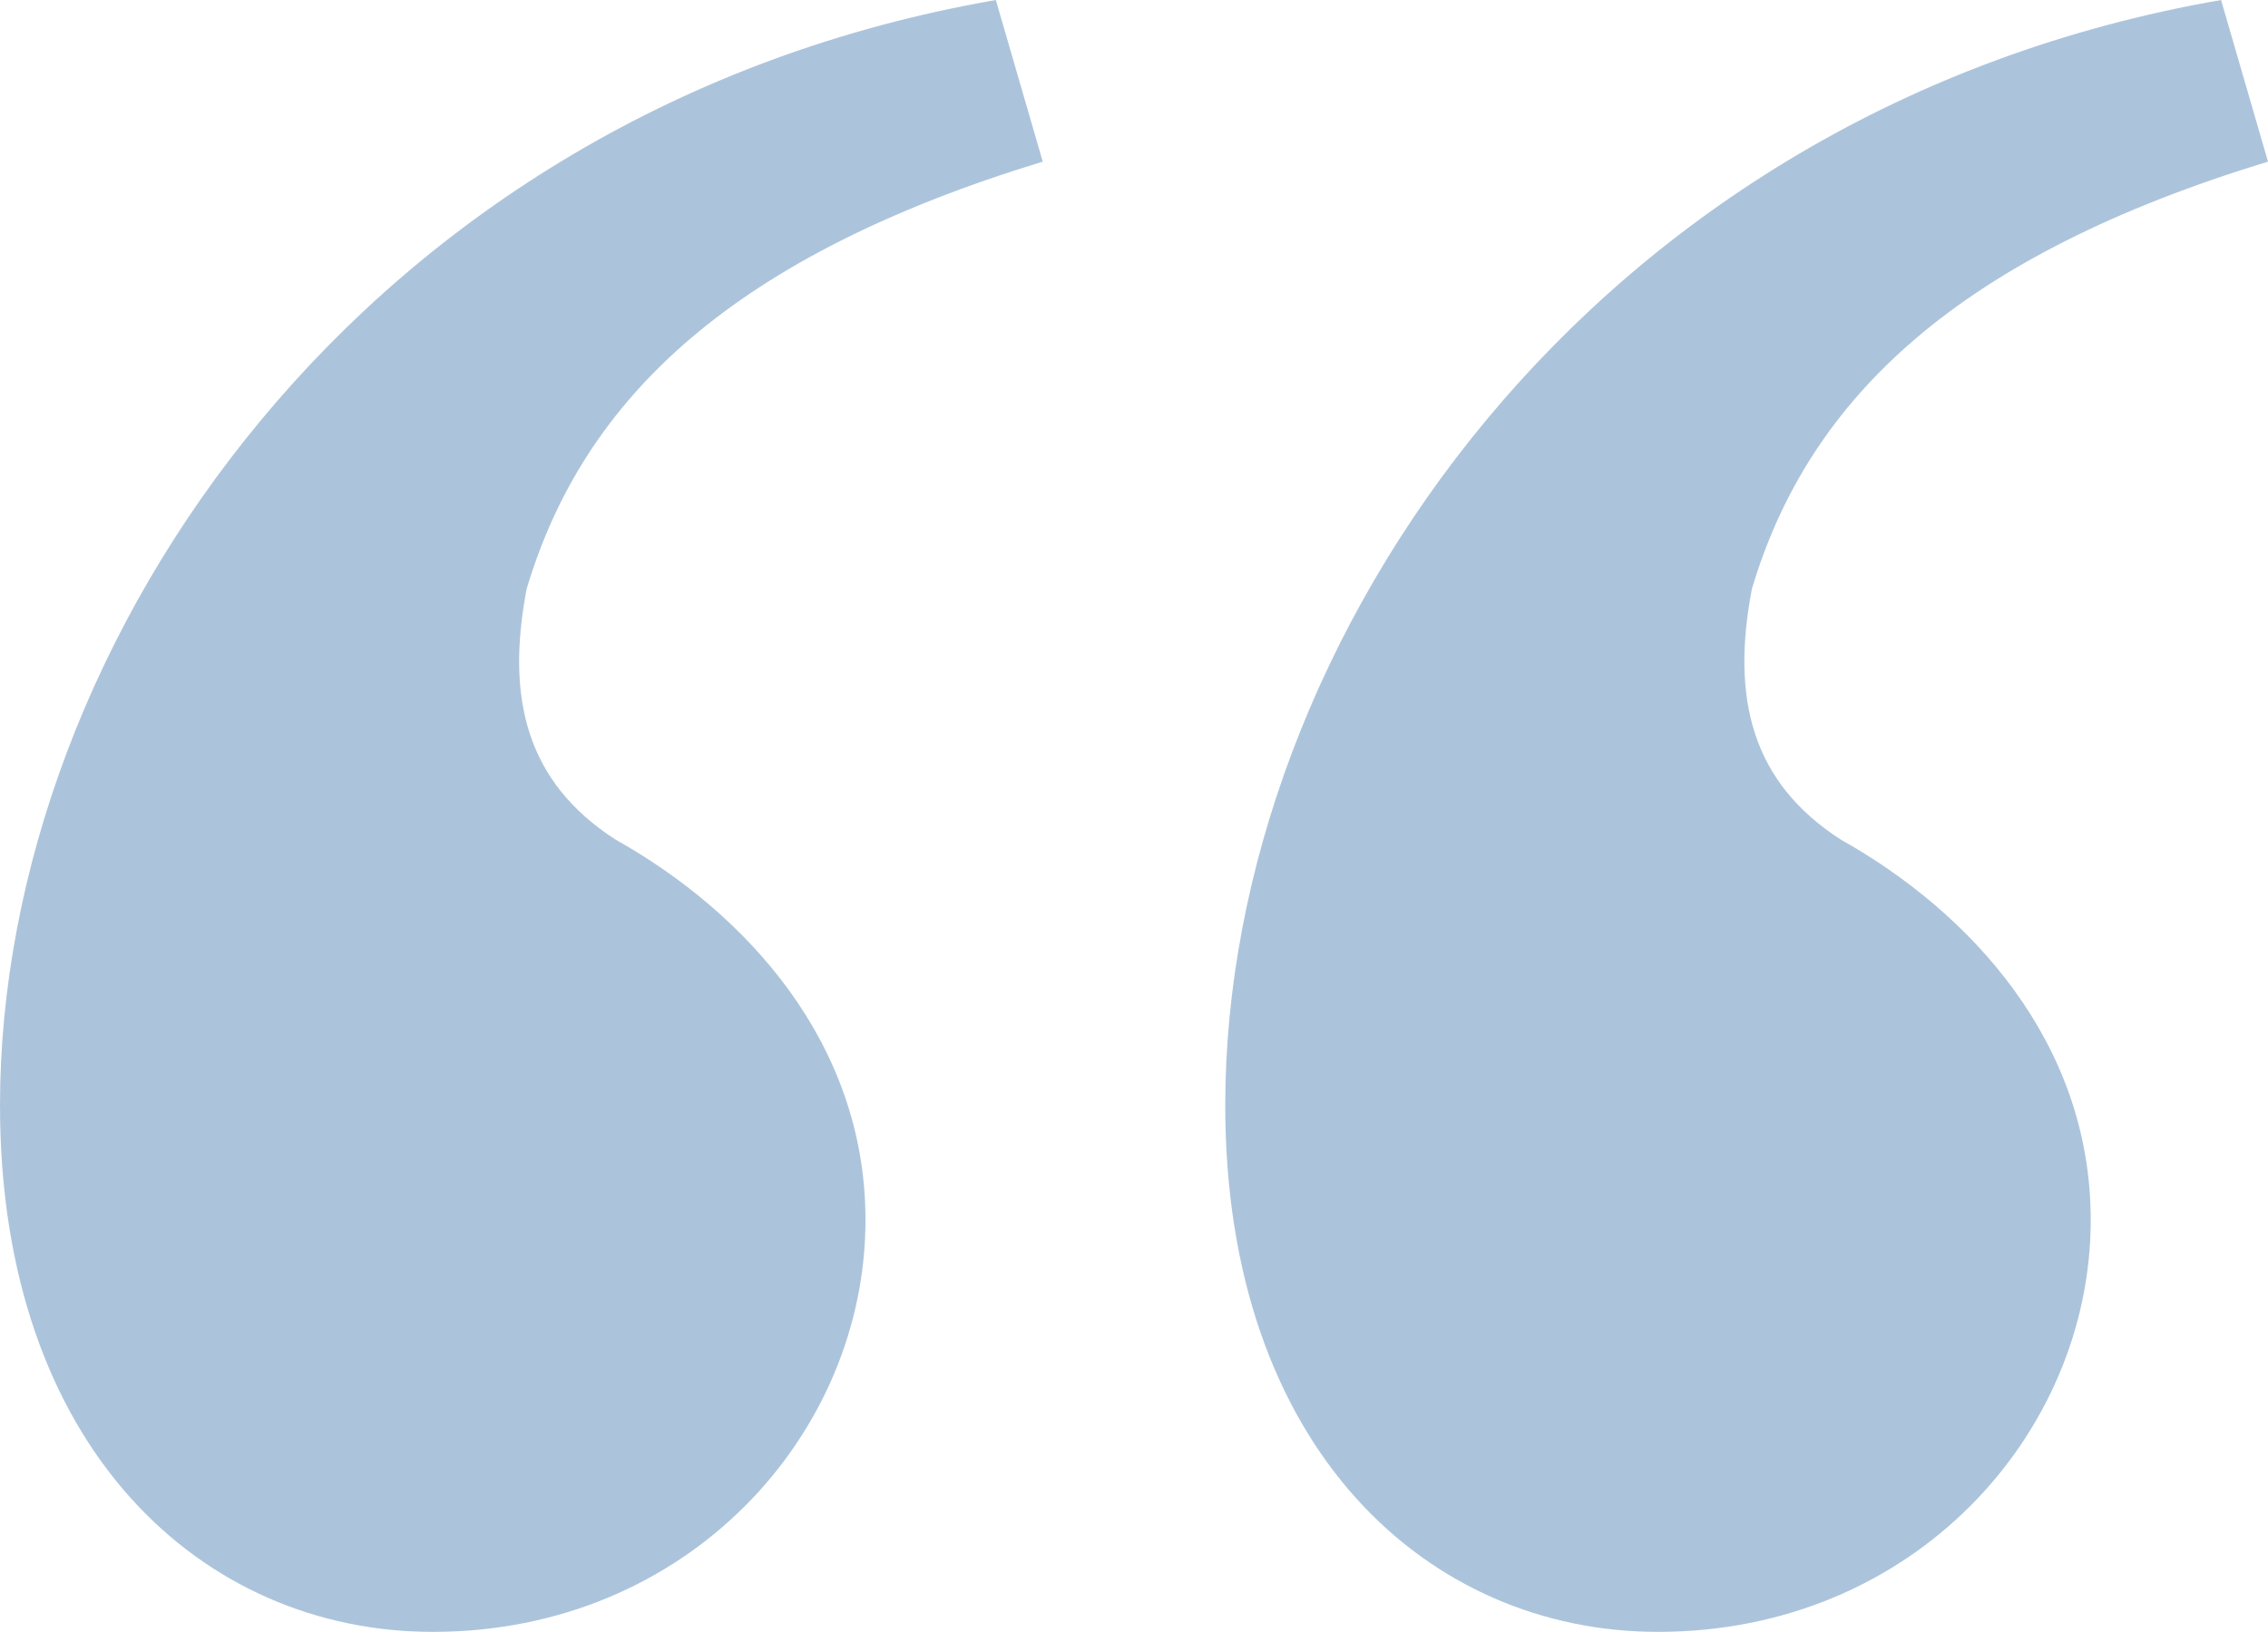
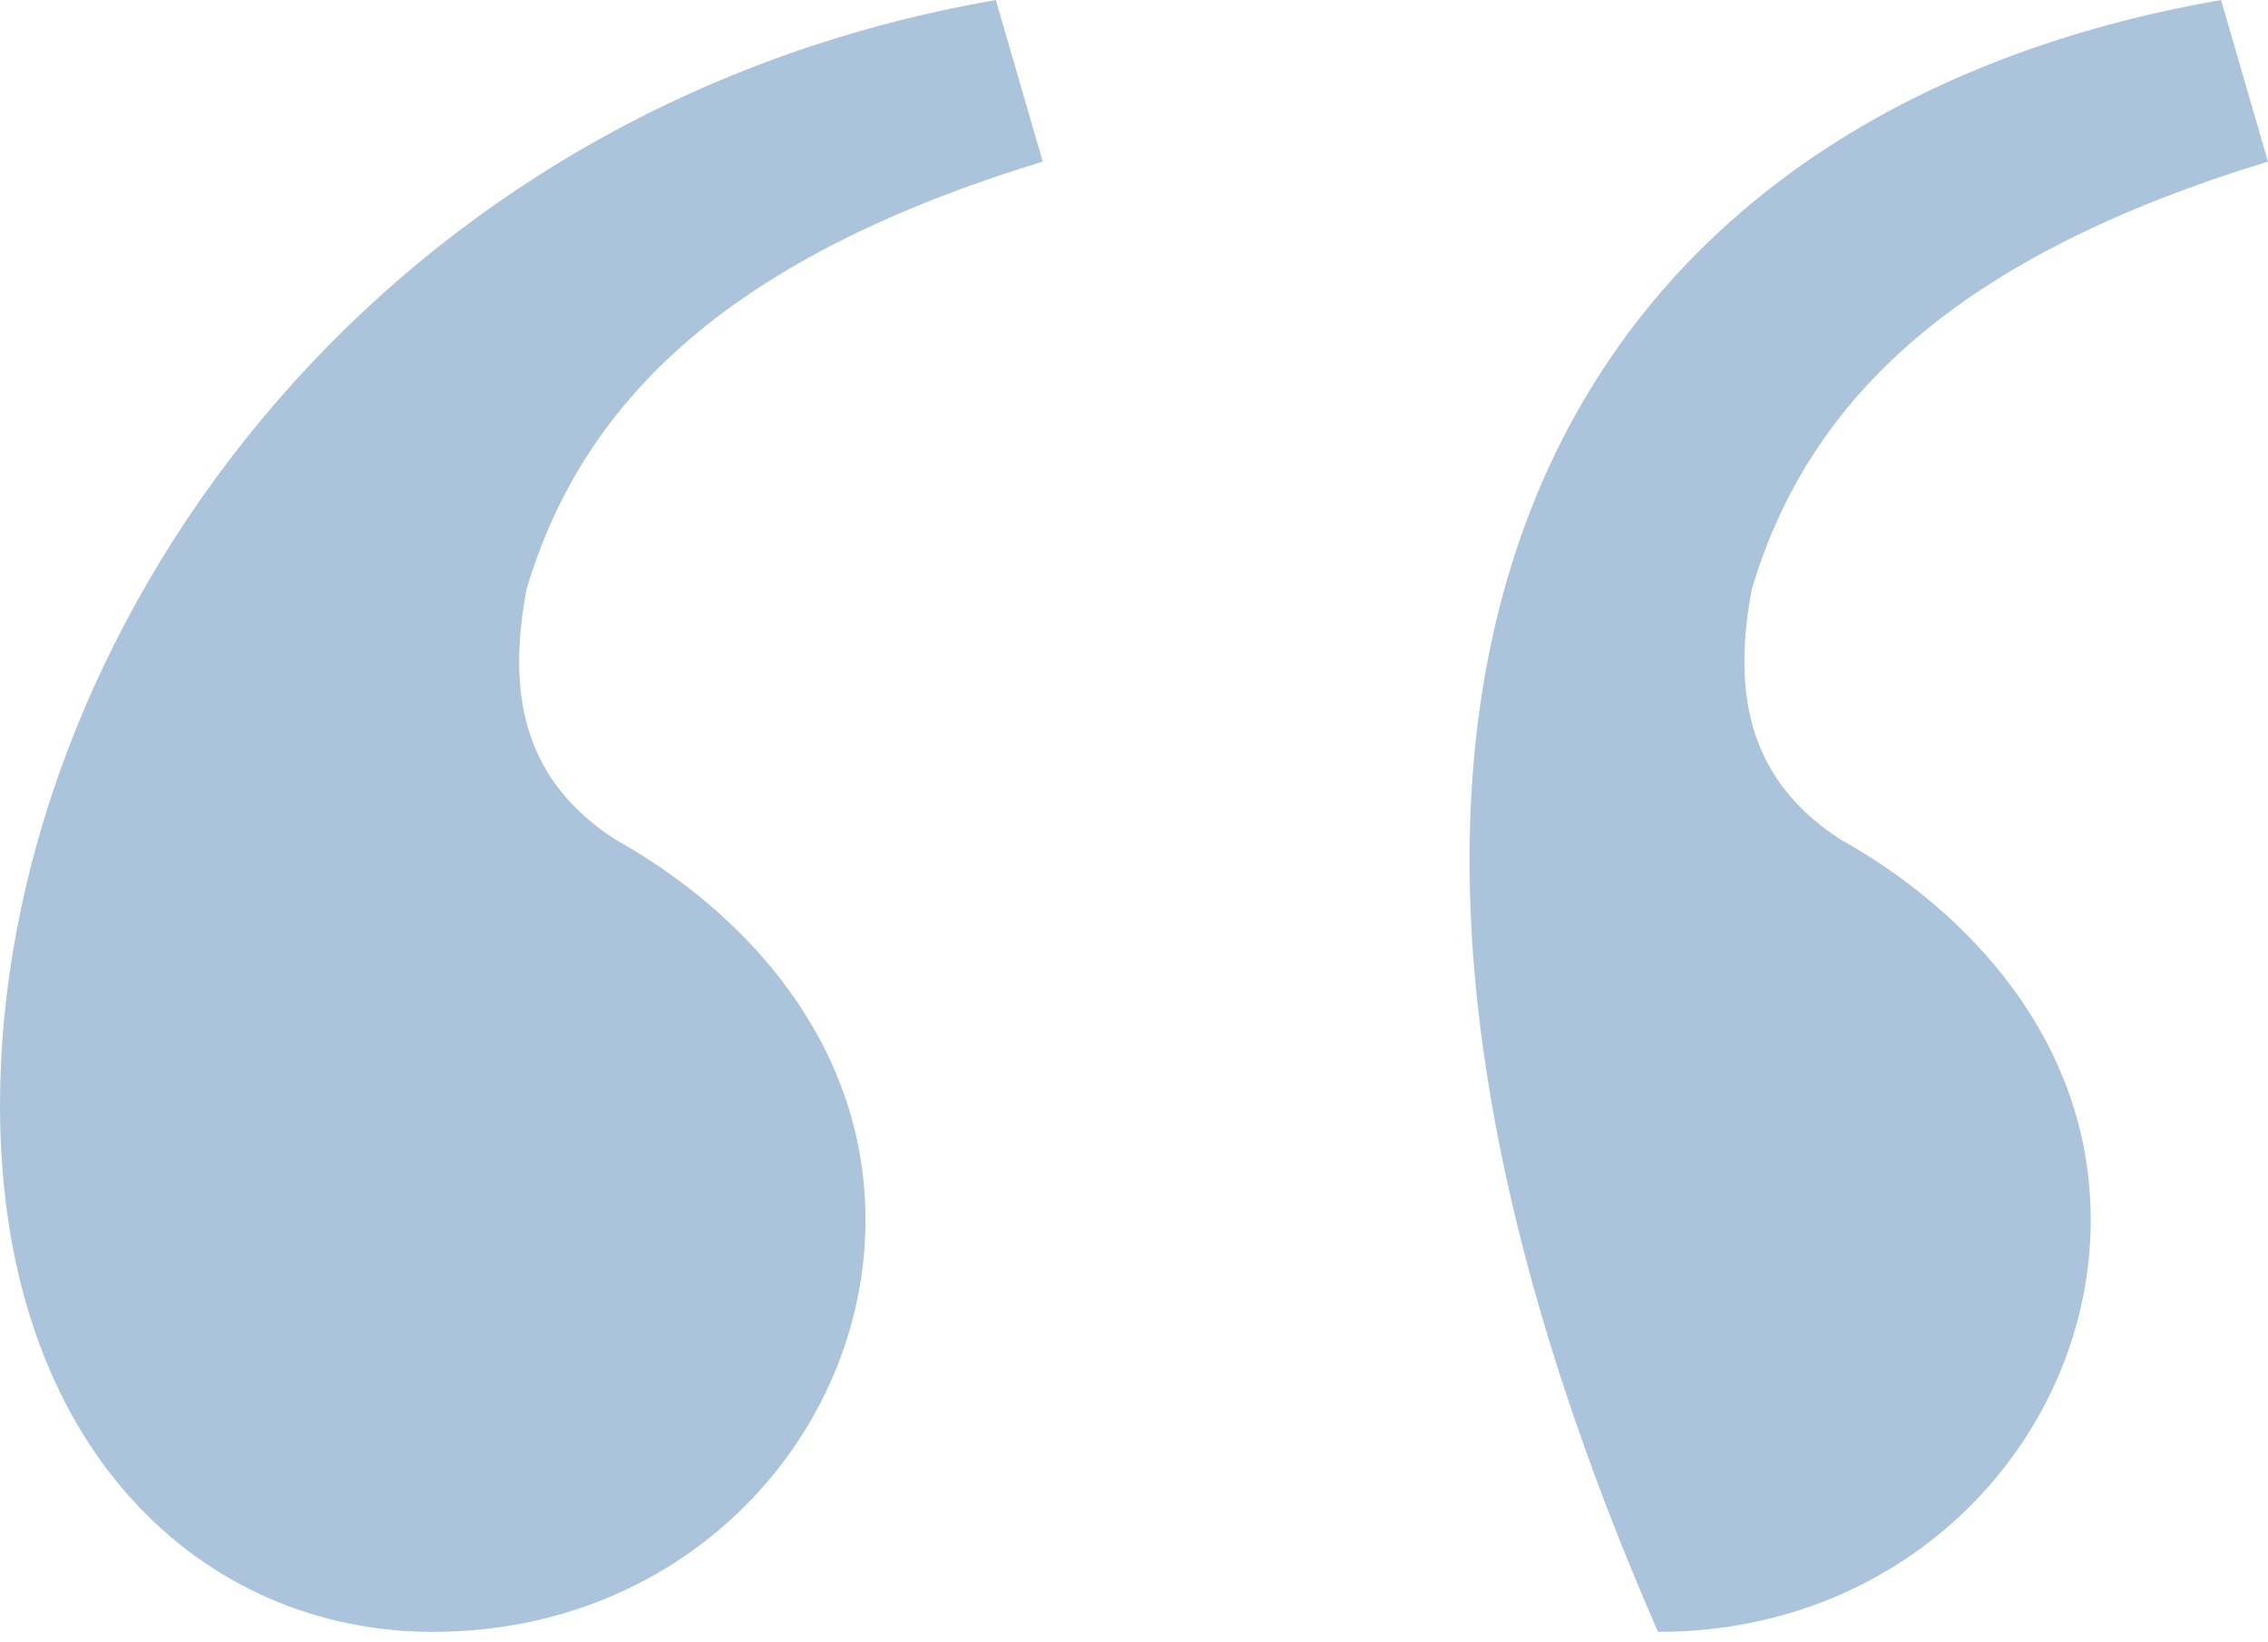
<svg xmlns="http://www.w3.org/2000/svg" width="87" height="63" viewBox="0 0 87 63" fill="none">
-   <path d="M40 6.2C28.2 9.8 22.4 15.2 20.2 22.6C19.4 26.8 20.2 30 23.6 32.2C28.6 35 33.2 40 33.2 46.8C33.2 55 26.4 62.6 16.6 62.6C7.8 62.6 0 55.6 0 42.4C0 24.6 14 4.2 38.2 0L40 6.2ZM87 6.2C75.2 9.8 69.4 15.2 67.2 22.6C66.4 26.8 67.2 30 70.6 32.2C75.6 35 80.2 40 80.2 46.8C80.2 55 73.4 62.6 63.6 62.6C54.8 62.6 47 55.6 47 42.4C47 24.6 61 4.2 85.2 0L87 6.2Z" fill="#ACC4DB" />
+   <path d="M40 6.2C28.2 9.8 22.4 15.2 20.2 22.6C19.4 26.8 20.2 30 23.6 32.2C28.6 35 33.2 40 33.2 46.8C33.2 55 26.4 62.6 16.6 62.6C7.8 62.6 0 55.6 0 42.4C0 24.6 14 4.2 38.2 0L40 6.2ZM87 6.2C75.2 9.8 69.4 15.2 67.2 22.6C66.4 26.8 67.2 30 70.6 32.2C75.6 35 80.2 40 80.2 46.8C80.2 55 73.4 62.6 63.6 62.6C47 24.6 61 4.2 85.2 0L87 6.2Z" fill="#ACC4DB" />
</svg>